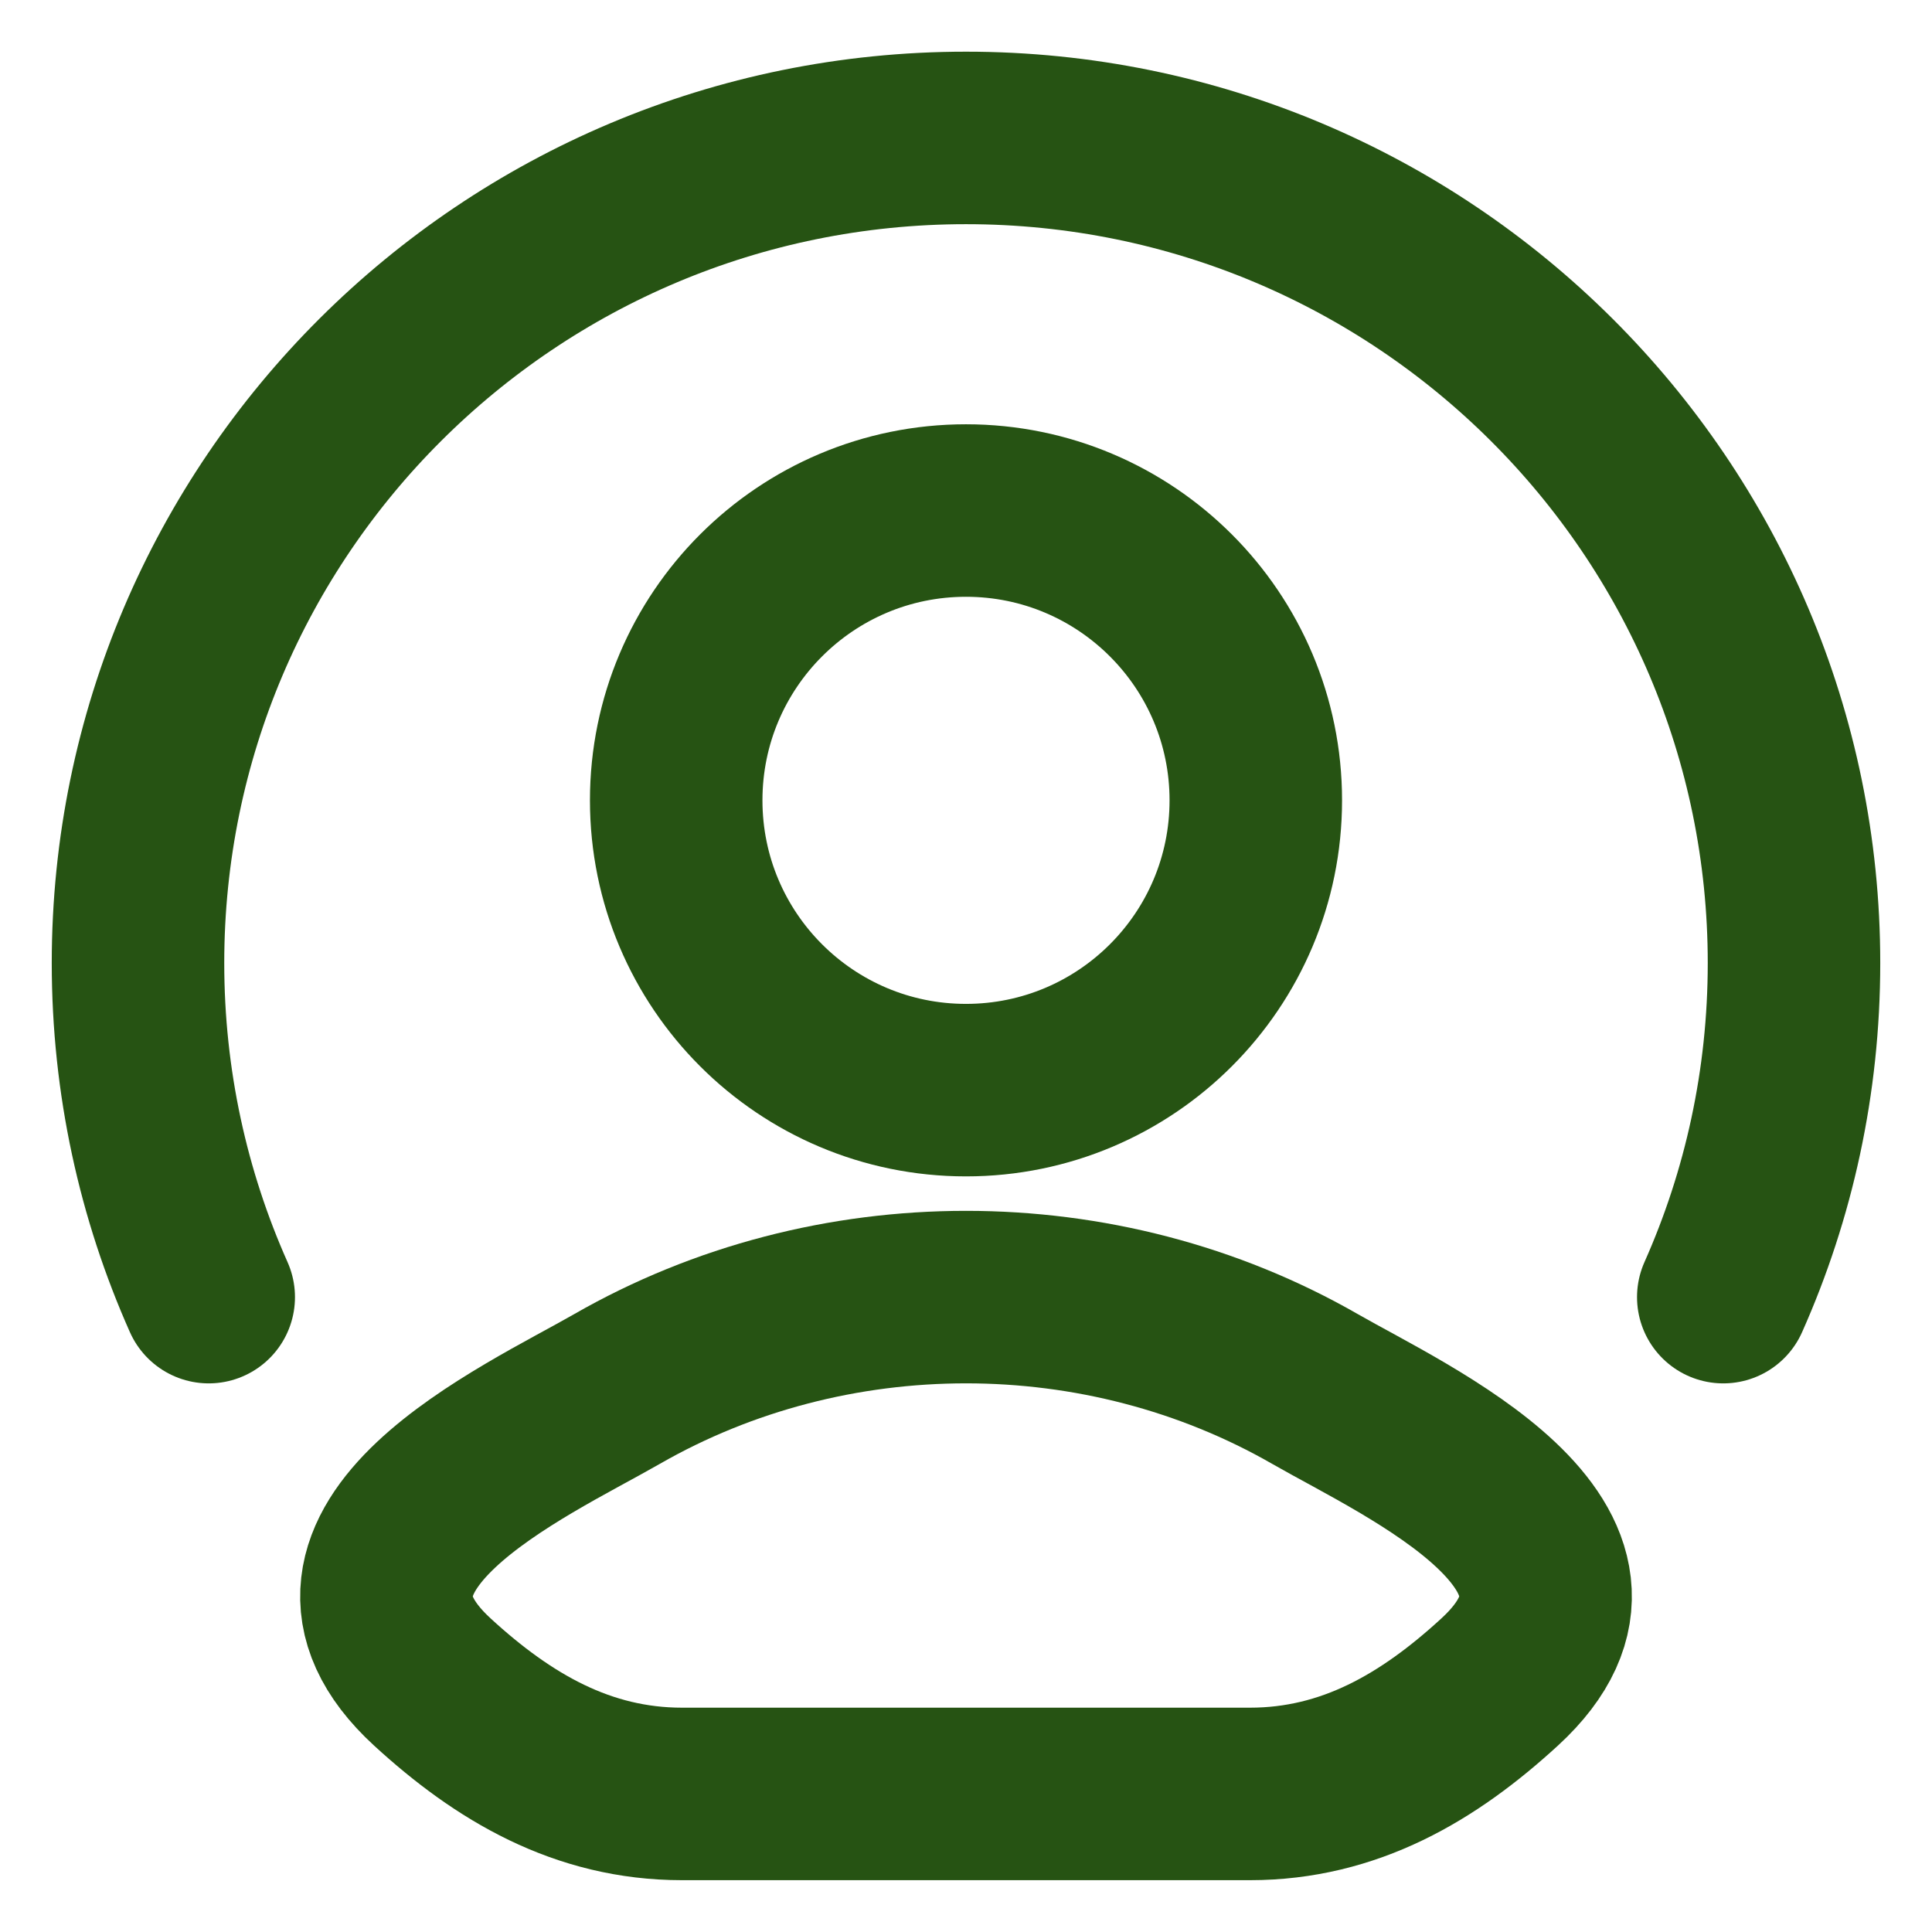
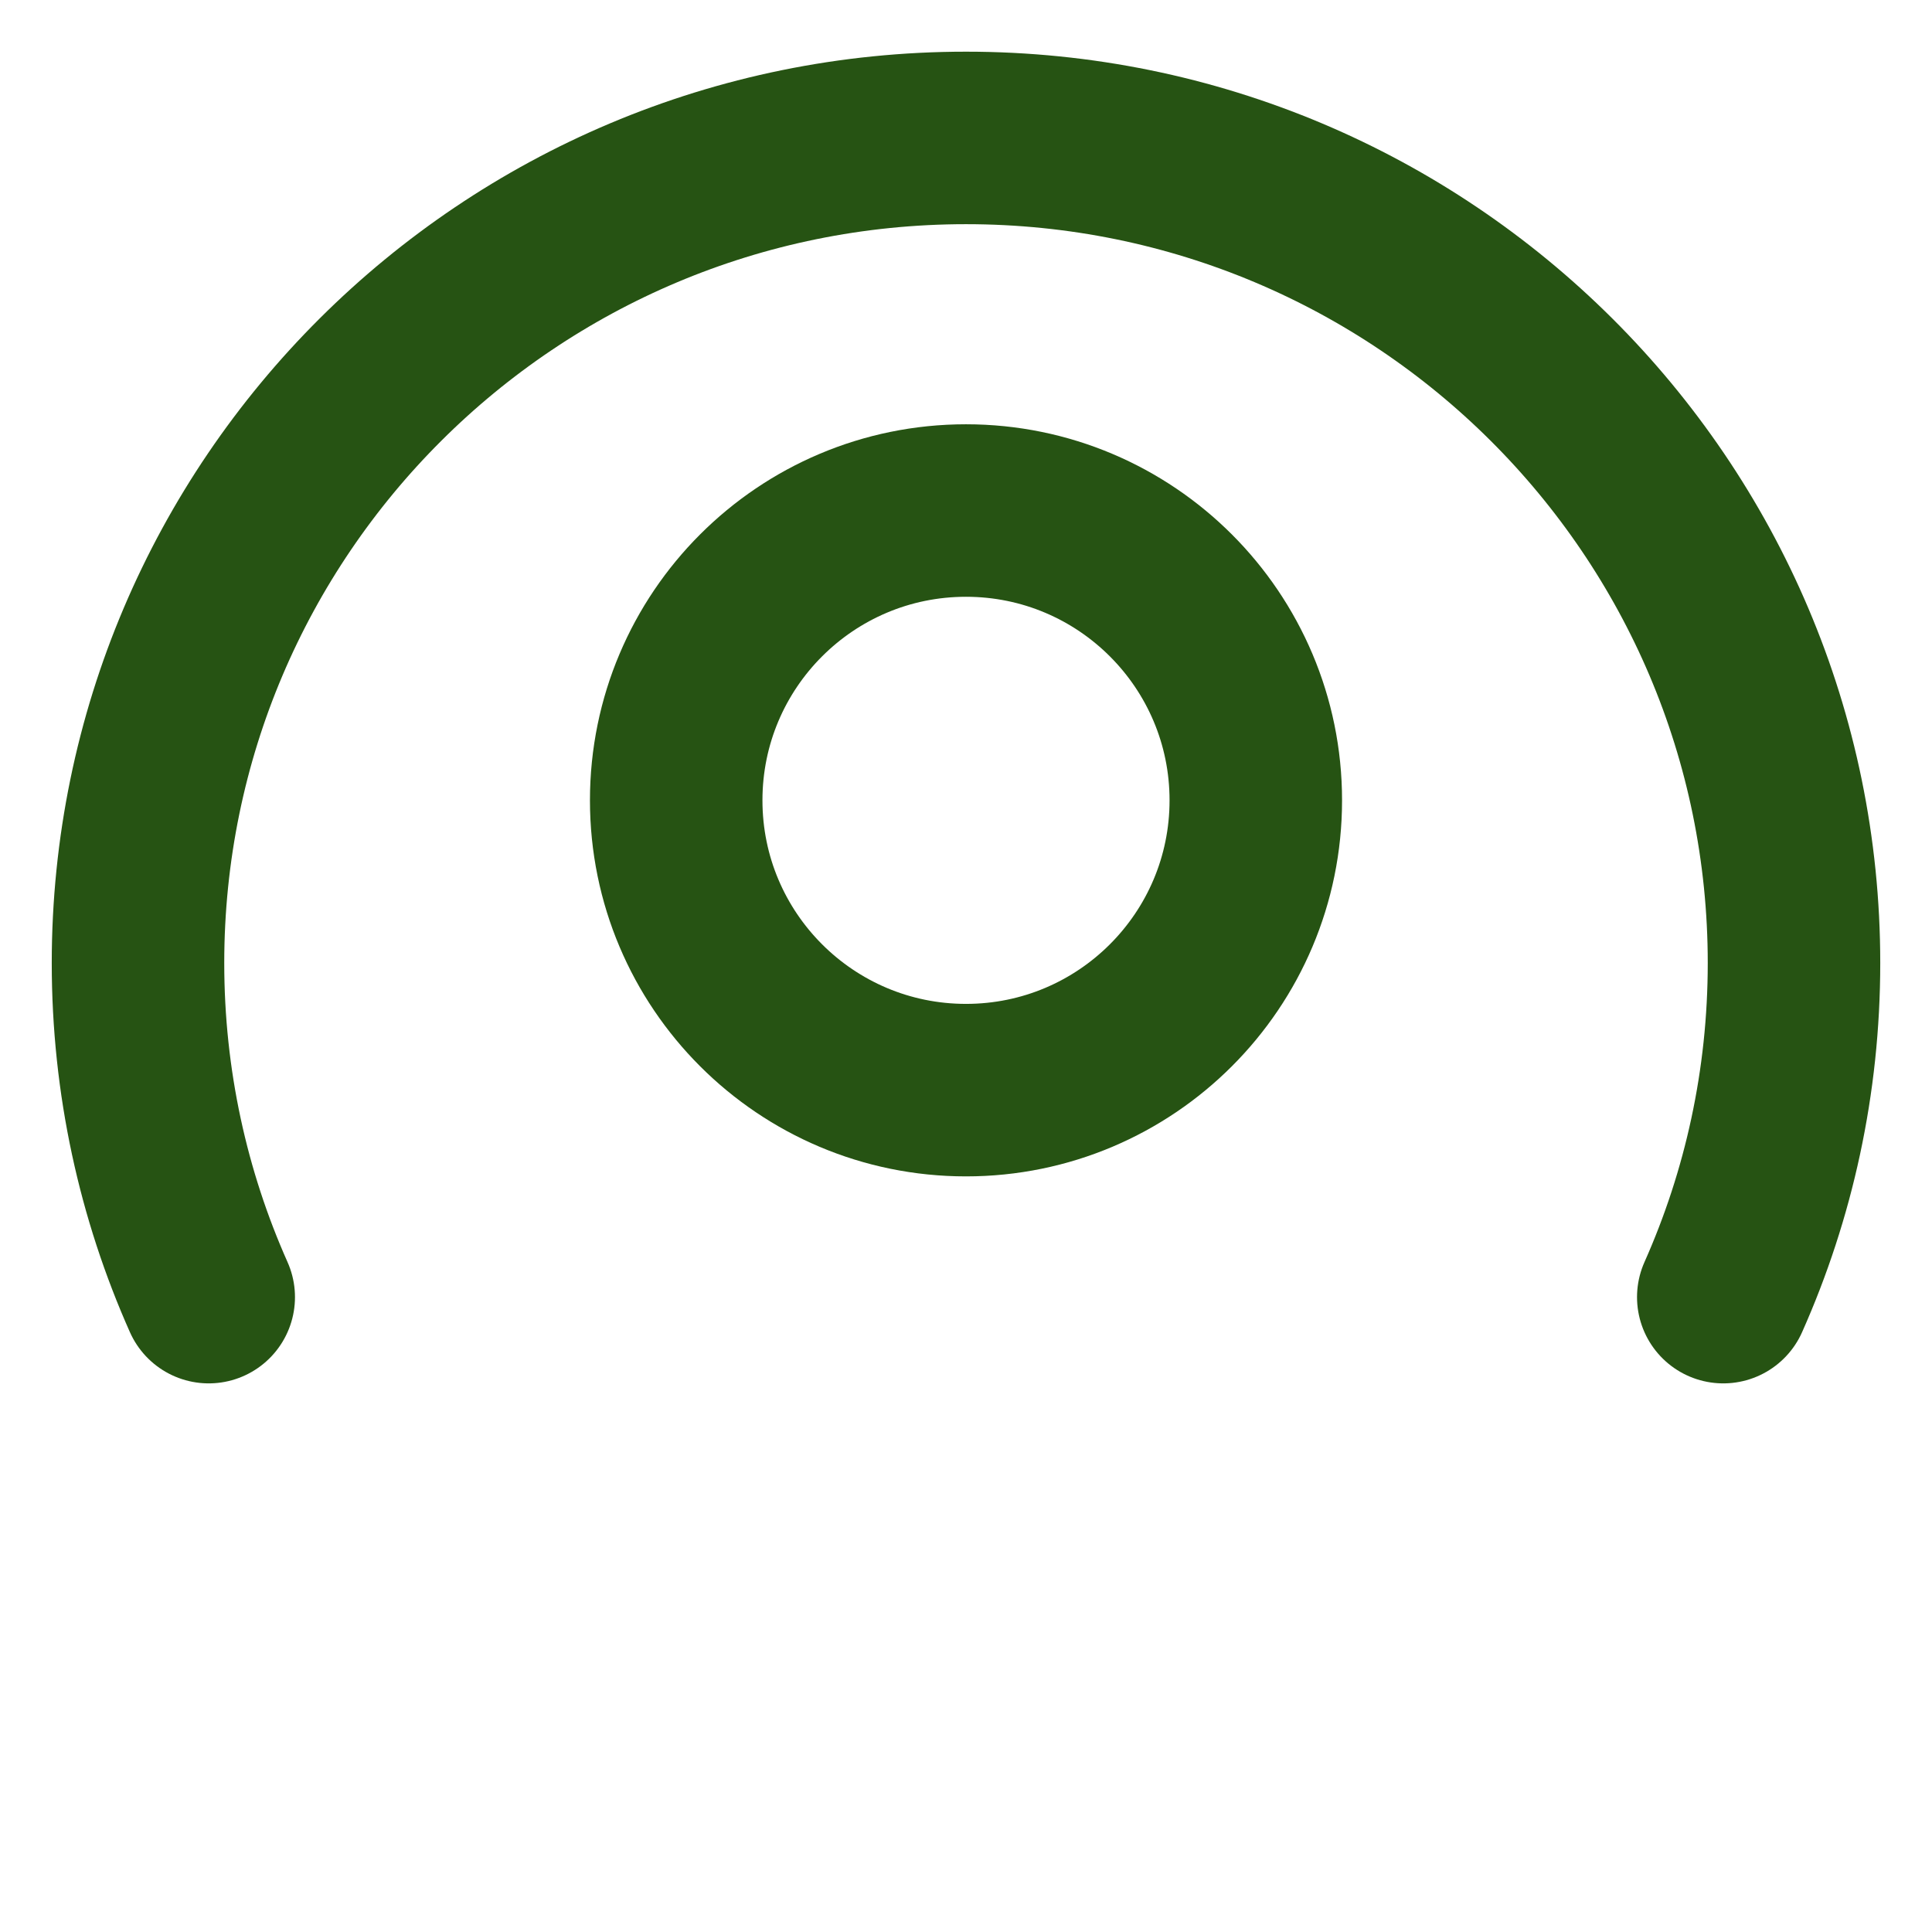
<svg xmlns="http://www.w3.org/2000/svg" width="28" height="28" viewBox="0 0 28 28" fill="none">
-   <path d="M8.939 20.132C7.619 20.89 4.157 22.439 6.265 24.376C7.295 25.322 8.443 25.999 9.885 25.999H18.115C19.558 25.999 20.705 25.322 21.735 24.376C23.844 22.439 20.381 20.89 19.061 20.132C15.965 18.354 12.036 18.354 8.939 20.132Z" stroke="#265313" stroke-width="2.5" stroke-linecap="round" stroke-linejoin="round" />
  <path d="M18.2 11.599C18.2 13.919 16.319 15.799 14 15.799C11.68 15.799 9.8 13.919 9.8 11.599C9.8 9.28 11.68 7.399 14 7.399C16.319 7.399 18.2 9.28 18.2 11.599Z" stroke="#265313" stroke-width="2.5" />
  <path d="M3.025 18.799C2.366 17.319 2 15.68 2 13.957C2 7.353 7.373 1.999 14 1.999C20.627 1.999 26 7.353 26 13.957C26 15.68 25.634 17.319 24.975 18.799" stroke="#265313" stroke-width="2.5" stroke-linecap="round" />
</svg>